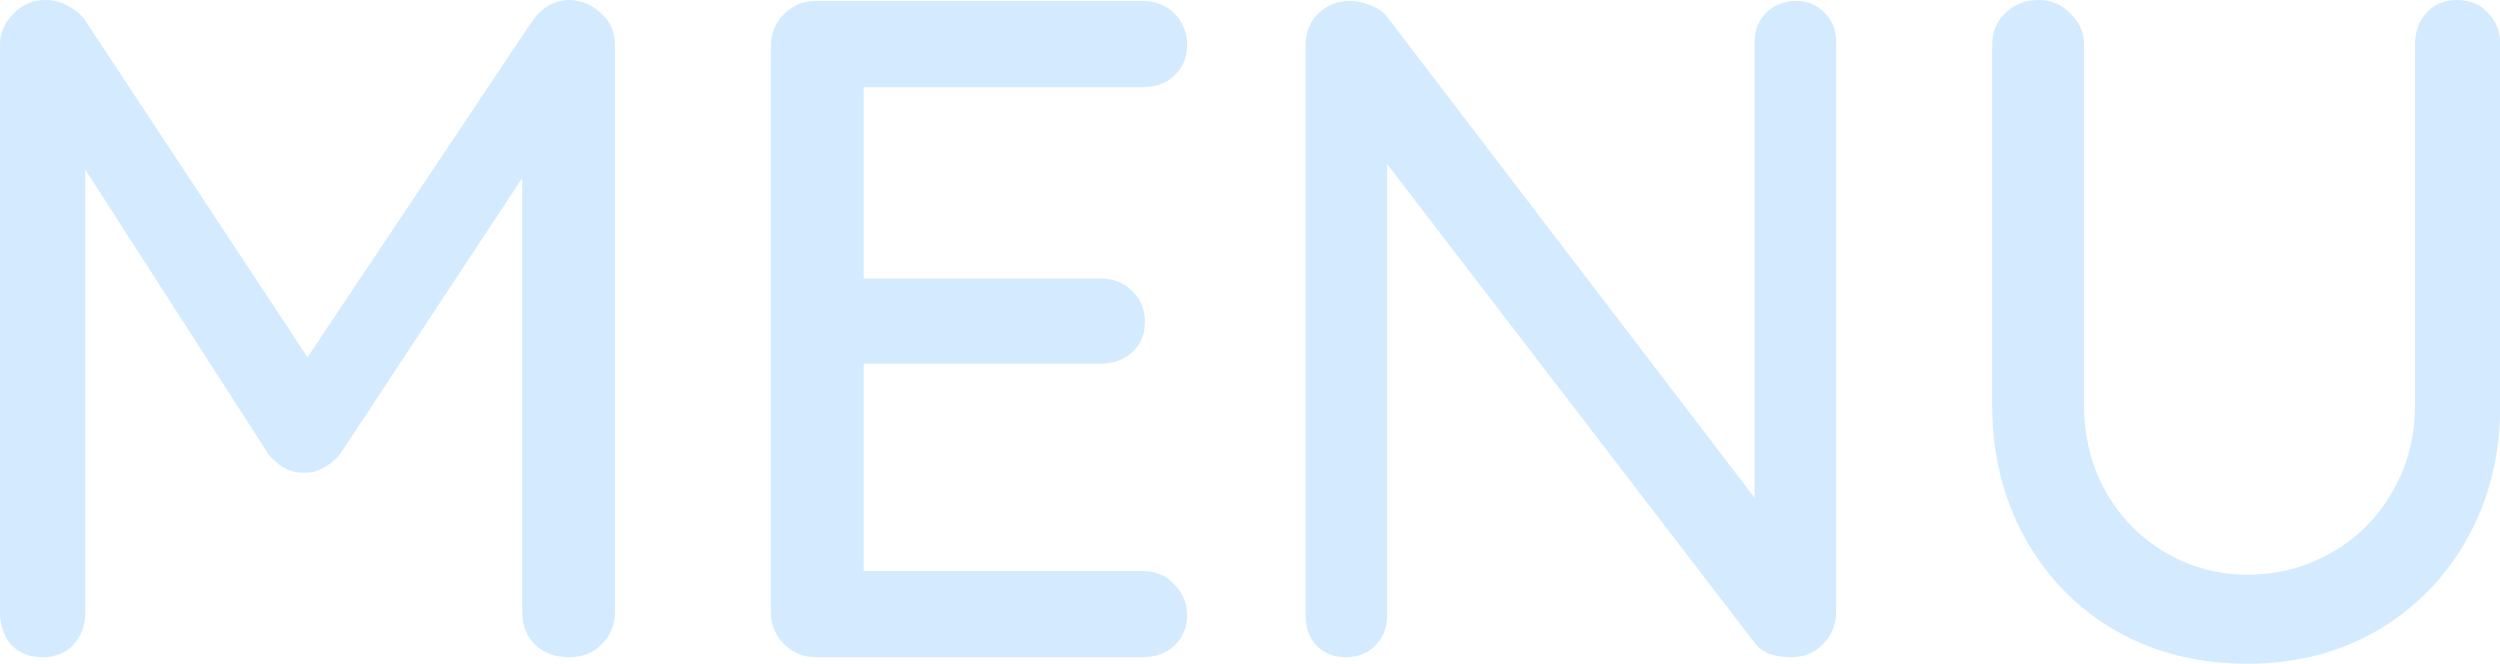
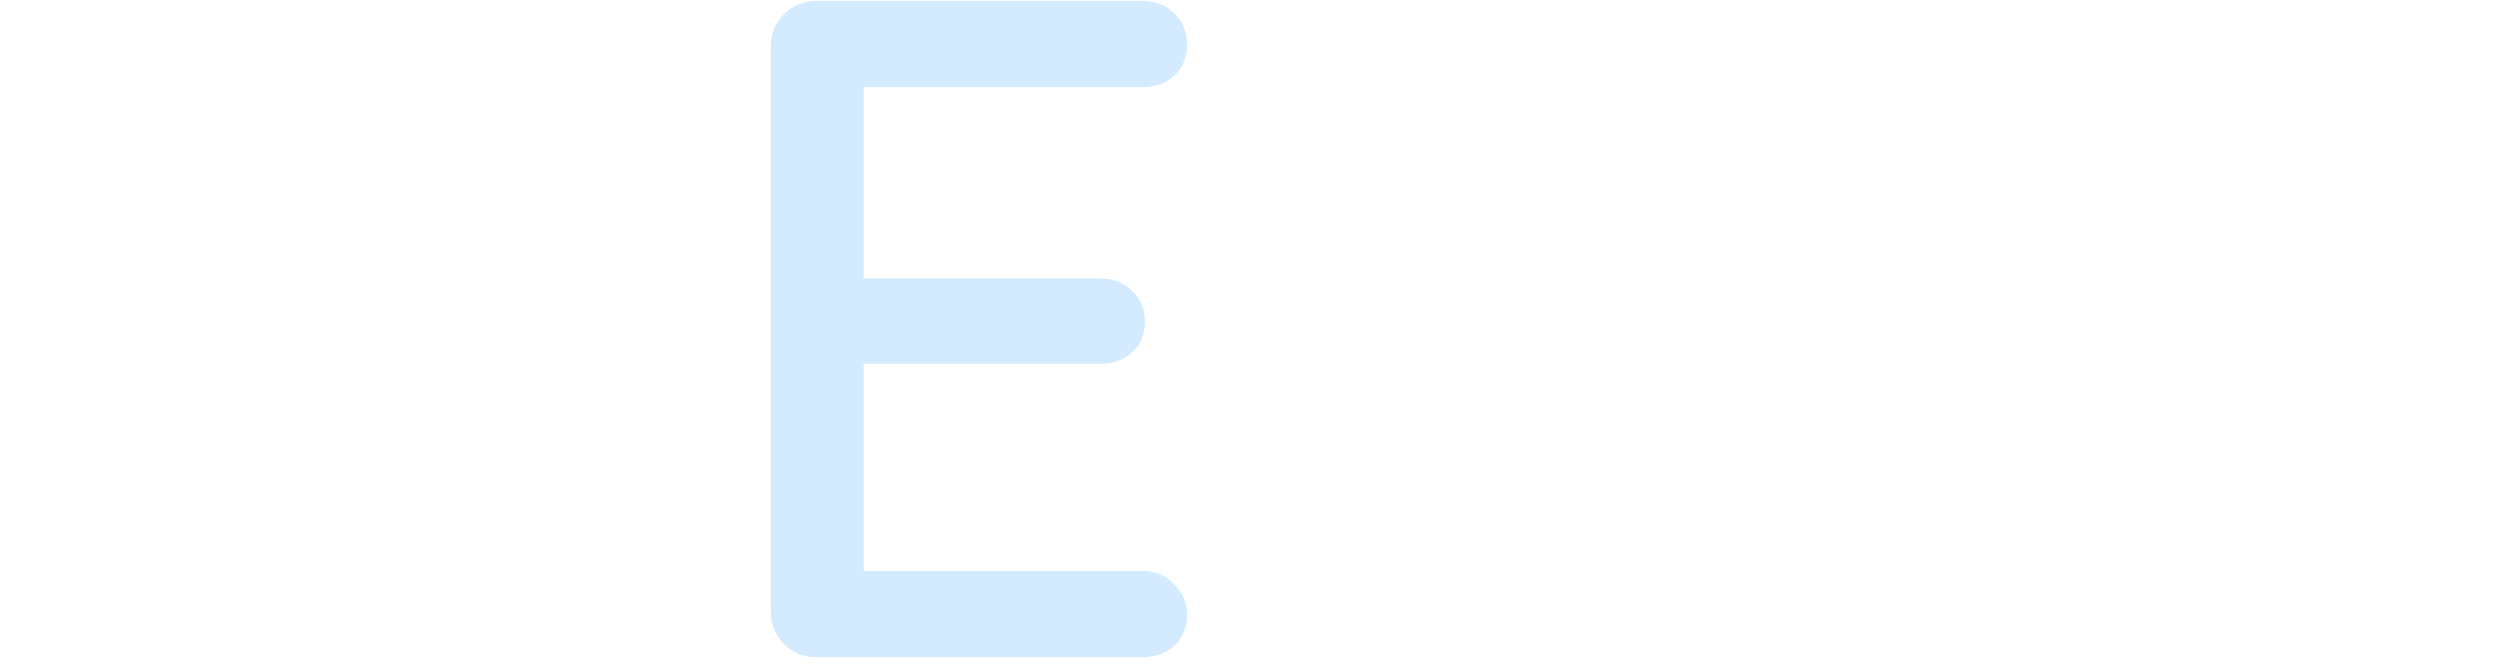
<svg xmlns="http://www.w3.org/2000/svg" width="64" height="17" viewBox="0 0 64 17" fill="none">
-   <path d="M62.904 0C63.24 0 63.504 0.112 63.696 0.336C63.904 0.544 64.008 0.816 64.008 1.152V10.368C64.008 11.632 63.728 12.768 63.168 13.776C62.608 14.784 61.832 15.576 60.84 16.152C59.864 16.712 58.76 16.992 57.528 16.992C56.28 16.992 55.16 16.712 54.168 16.152C53.176 15.576 52.4 14.784 51.84 13.776C51.28 12.768 51 11.632 51 10.368V1.152C51 0.816 51.112 0.544 51.336 0.336C51.56 0.112 51.848 0 52.2 0C52.504 0 52.768 0.112 52.992 0.336C53.232 0.56 53.352 0.832 53.352 1.152V10.368C53.352 11.2 53.544 11.952 53.928 12.624C54.312 13.28 54.824 13.792 55.464 14.16C56.104 14.528 56.792 14.712 57.528 14.712C58.296 14.712 59.008 14.528 59.664 14.16C60.32 13.792 60.84 13.28 61.224 12.624C61.624 11.952 61.824 11.2 61.824 10.368V1.152C61.824 0.816 61.92 0.544 62.112 0.336C62.304 0.112 62.568 0 62.904 0Z" fill="#D4EBFF" />
-   <path d="M45.974 0.024C46.278 0.024 46.526 0.128 46.718 0.336C46.91 0.528 47.006 0.776 47.006 1.08V15.648C47.006 15.984 46.894 16.264 46.67 16.488C46.462 16.712 46.19 16.824 45.854 16.824C45.678 16.824 45.502 16.8 45.326 16.752C45.166 16.688 45.038 16.6 44.942 16.488L35.51 4.2V15.768C35.51 16.072 35.406 16.328 35.198 16.536C35.006 16.728 34.758 16.824 34.454 16.824C34.15 16.824 33.902 16.728 33.71 16.536C33.518 16.328 33.422 16.072 33.422 15.768V1.176C33.422 0.84 33.526 0.568 33.734 0.36C33.958 0.136 34.23 0.024 34.55 0.024C34.742 0.024 34.926 0.064 35.102 0.144C35.278 0.208 35.414 0.304 35.51 0.432L44.918 12.744V1.08C44.918 0.776 45.014 0.528 45.206 0.336C45.414 0.128 45.67 0.024 45.974 0.024Z" fill="#D4EBFF" />
  <path d="M29.238 14.616C29.574 14.616 29.846 14.728 30.054 14.952C30.278 15.176 30.39 15.44 30.39 15.744C30.39 16.064 30.278 16.328 30.054 16.536C29.846 16.728 29.574 16.824 29.238 16.824H20.886C20.566 16.824 20.294 16.712 20.07 16.488C19.846 16.264 19.734 15.992 19.734 15.672V1.176C19.734 0.856 19.846 0.584 20.07 0.36C20.294 0.136 20.566 0.024 20.886 0.024H29.238C29.574 0.024 29.846 0.128 30.054 0.336C30.278 0.544 30.39 0.816 30.39 1.152C30.39 1.472 30.278 1.736 30.054 1.944C29.846 2.136 29.574 2.232 29.238 2.232H22.11V7.128H28.158C28.494 7.128 28.766 7.232 28.974 7.44C29.198 7.648 29.31 7.912 29.31 8.232C29.31 8.568 29.198 8.832 28.974 9.024C28.766 9.216 28.494 9.312 28.158 9.312H22.11V14.616H29.238Z" fill="#D4EBFF" />
-   <path d="M14.592 0C14.912 0.016 15.184 0.136 15.408 0.36C15.632 0.568 15.744 0.832 15.744 1.152V15.672C15.744 15.992 15.632 16.264 15.408 16.488C15.2 16.712 14.92 16.824 14.568 16.824C14.216 16.824 13.928 16.72 13.704 16.512C13.48 16.288 13.368 16.008 13.368 15.672V4.56L8.712 11.616C8.6 11.76 8.456 11.88 8.28 11.976C8.12 12.072 7.952 12.112 7.776 12.096C7.616 12.112 7.448 12.072 7.272 11.976C7.112 11.88 6.976 11.76 6.864 11.616L2.184 4.344V15.672C2.184 16.008 2.08 16.288 1.872 16.512C1.68 16.72 1.416 16.824 1.08 16.824C0.76 16.824 0.496 16.72 0.288 16.512C0.096 16.288 0 16.008 0 15.672V1.152C0 0.848 0.112 0.584 0.336 0.36C0.56 0.12 0.84 0 1.176 0C1.368 0 1.552 0.048 1.728 0.144C1.92 0.24 2.072 0.368 2.184 0.528L7.872 9.144L13.632 0.528C13.888 0.176 14.208 0 14.592 0Z" fill="#D4EBFF" />
</svg>